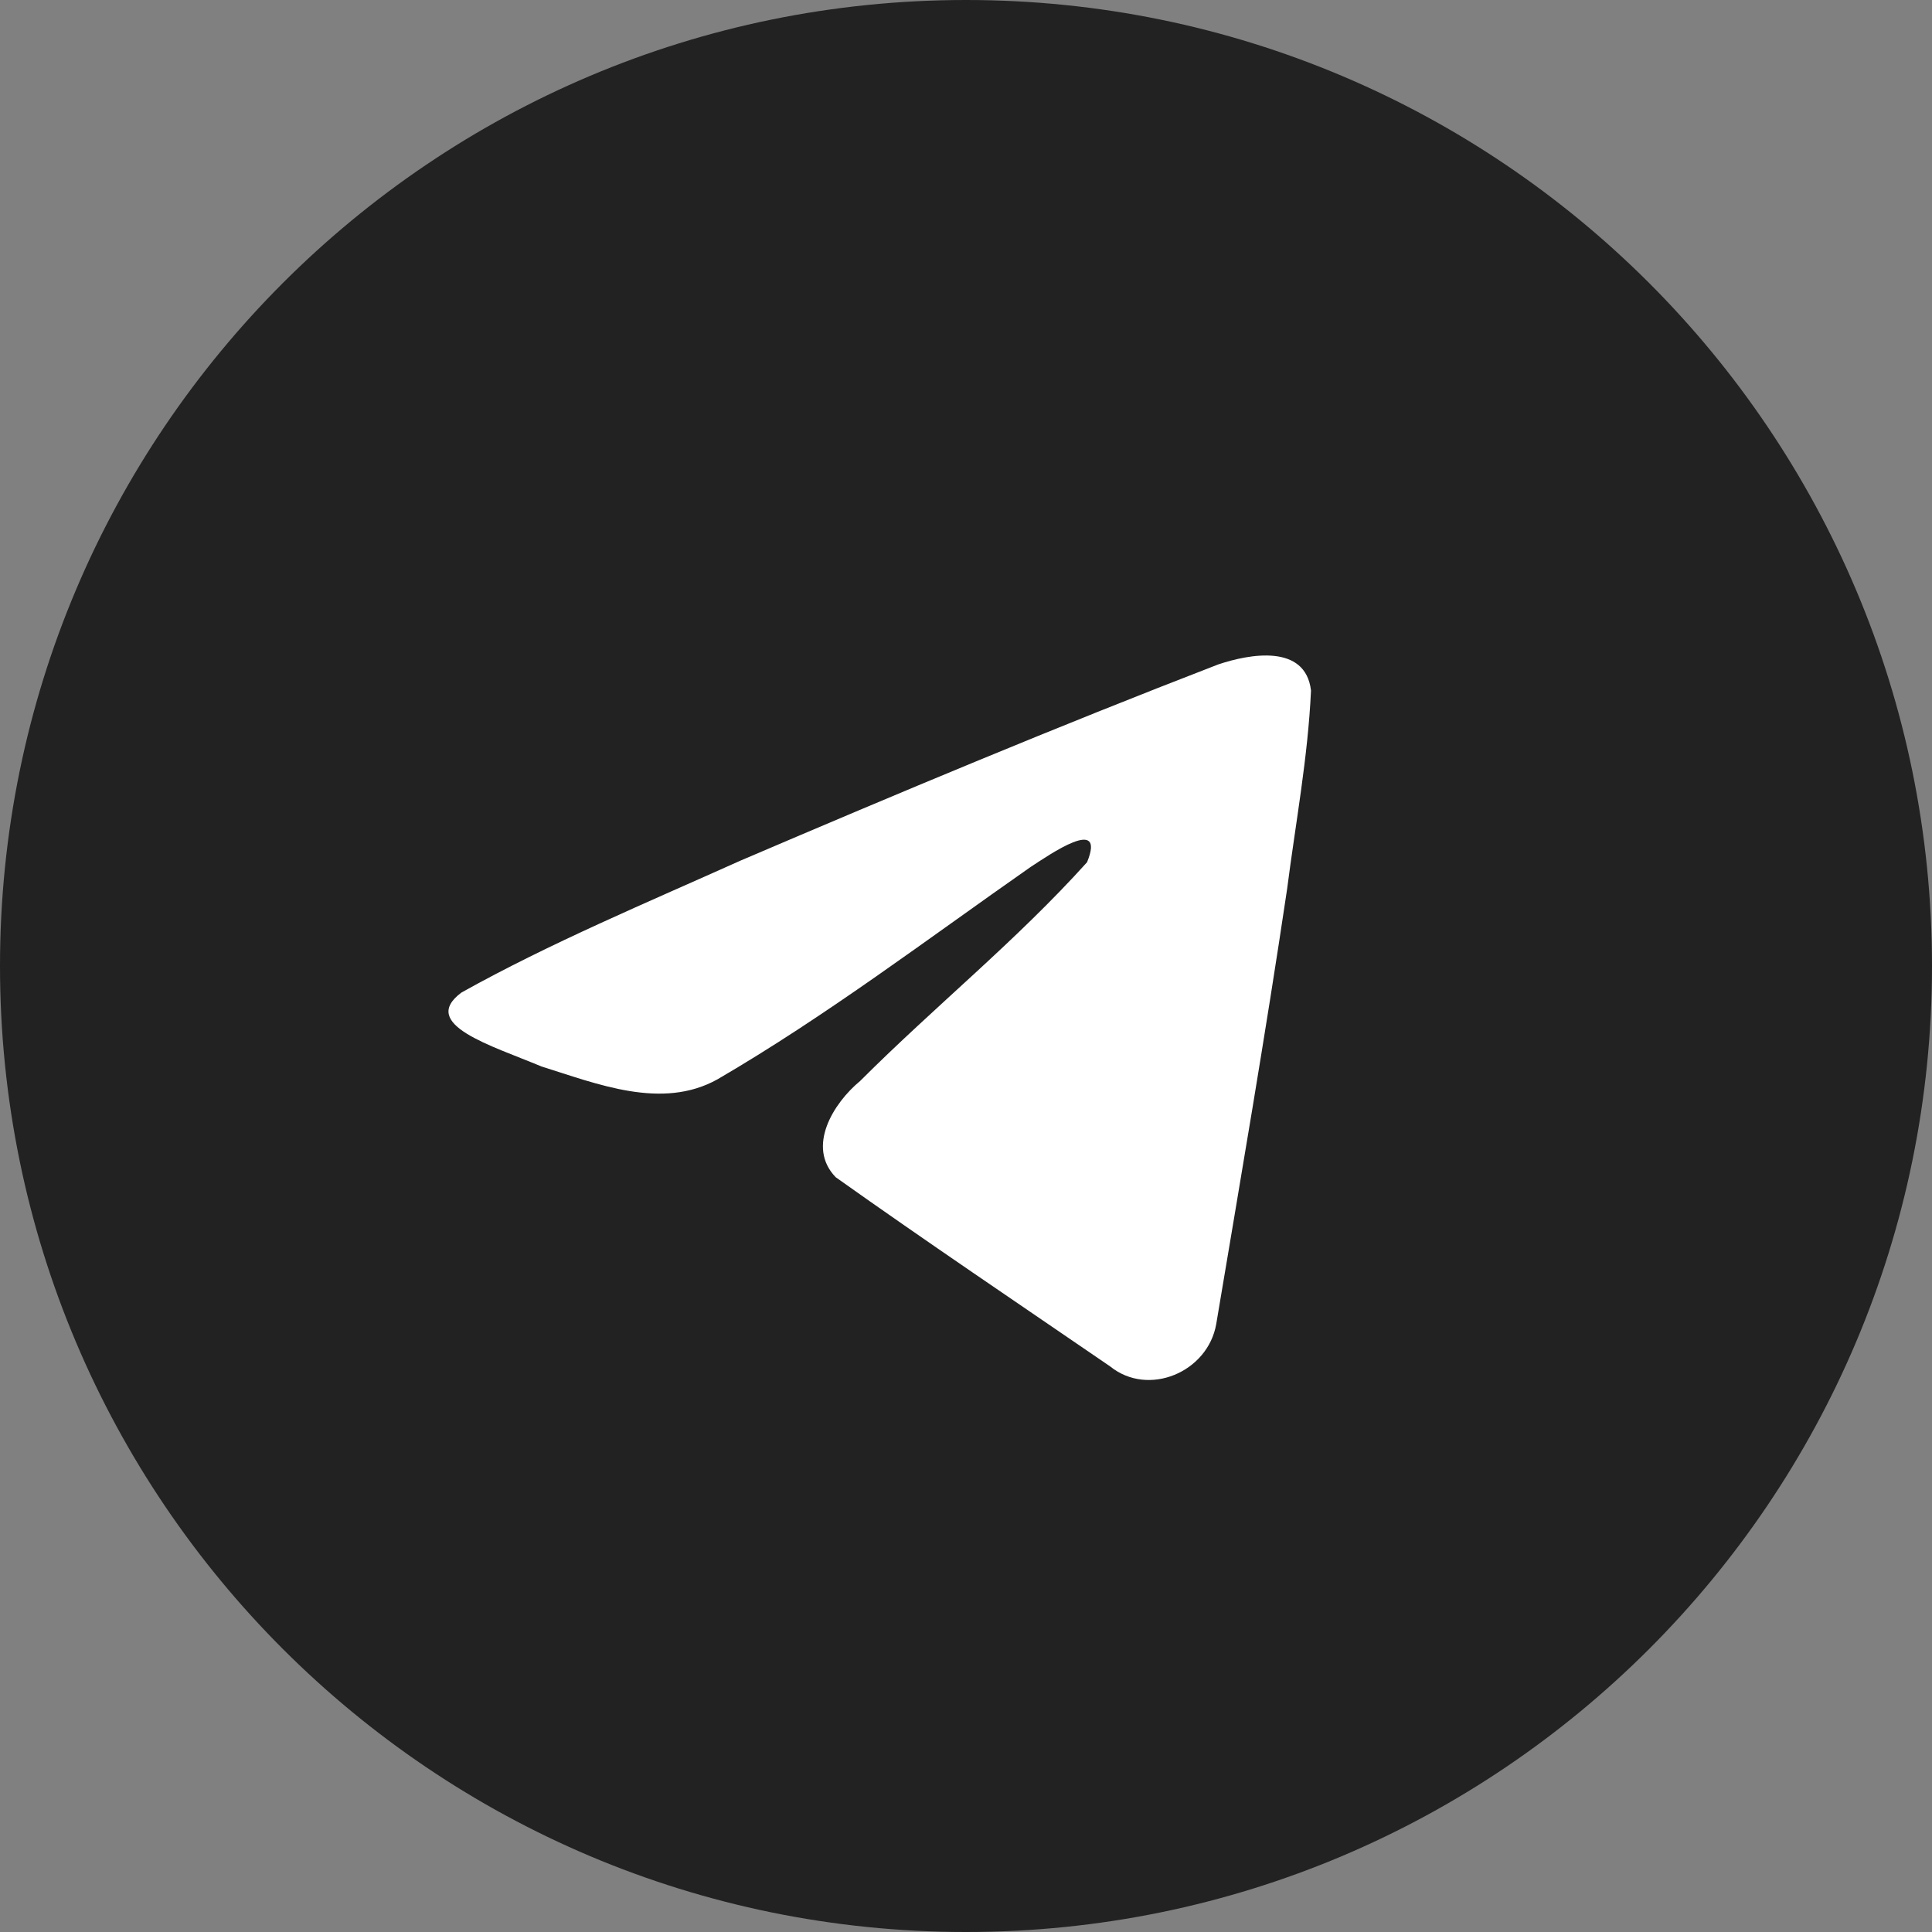
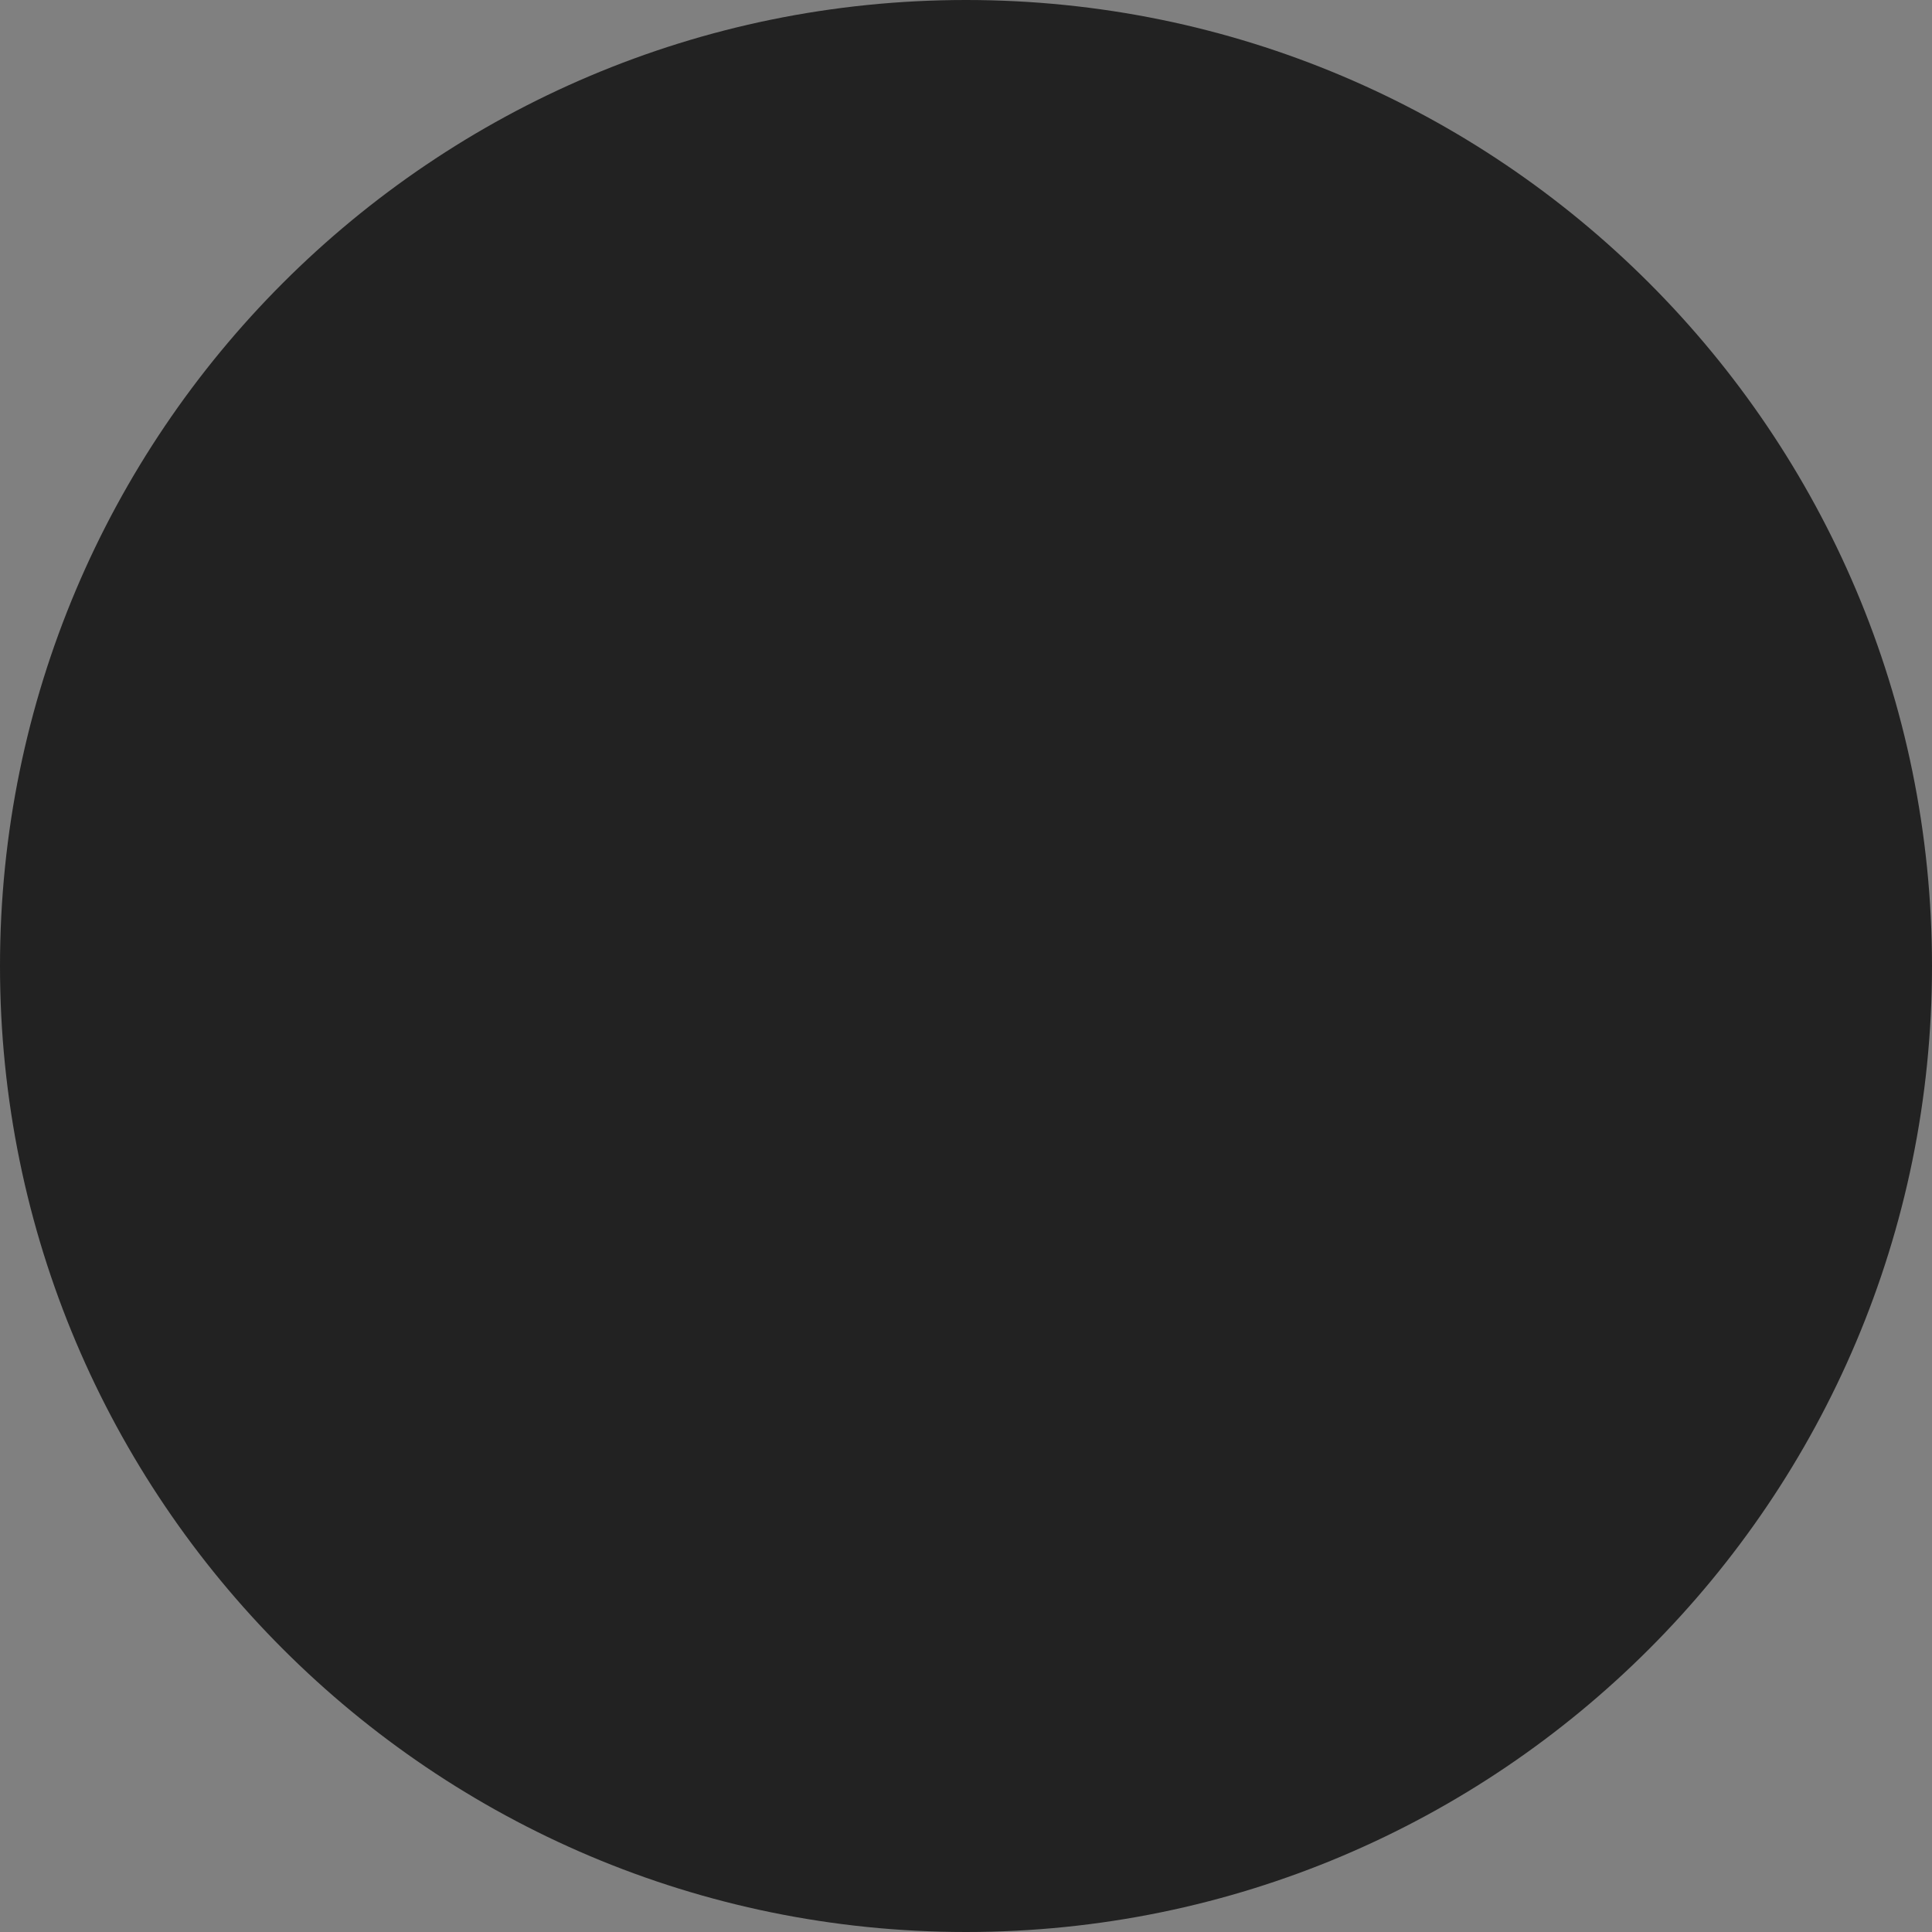
<svg xmlns="http://www.w3.org/2000/svg" width="56" height="56" viewBox="0 0 56 56" fill="none">
  <rect x="0" y="0" width="56" height="56" fill="#808080" stroke="none" />
  <path d="M28 56C43.464 56 56 43.464 56 28C56 12.536 43.464 0 28 0C12.536 0 0 12.536 0 28C0 43.464 12.536 56 28 56Z" fill="#222222" />
-   <path d="M13.378 28.768C15.935 27.339 18.79 26.147 21.458 24.948C26.047 22.985 30.654 21.056 35.308 19.26C36.214 18.954 37.84 18.654 38 20.015C37.913 21.942 37.553 23.857 37.307 25.772C36.681 29.984 35.958 34.181 35.253 38.379C35.01 39.777 33.283 40.501 32.178 39.606C29.522 37.787 26.846 35.985 24.224 34.123C23.366 33.239 24.162 31.967 24.929 31.335C27.116 29.149 29.436 27.292 31.509 24.992C32.068 23.623 30.416 24.777 29.871 25.131C26.877 27.224 23.955 29.444 20.798 31.284C19.186 32.184 17.306 31.415 15.694 30.912C14.249 30.305 12.131 29.694 13.377 28.768L13.378 28.768Z" fill="white" />
</svg>